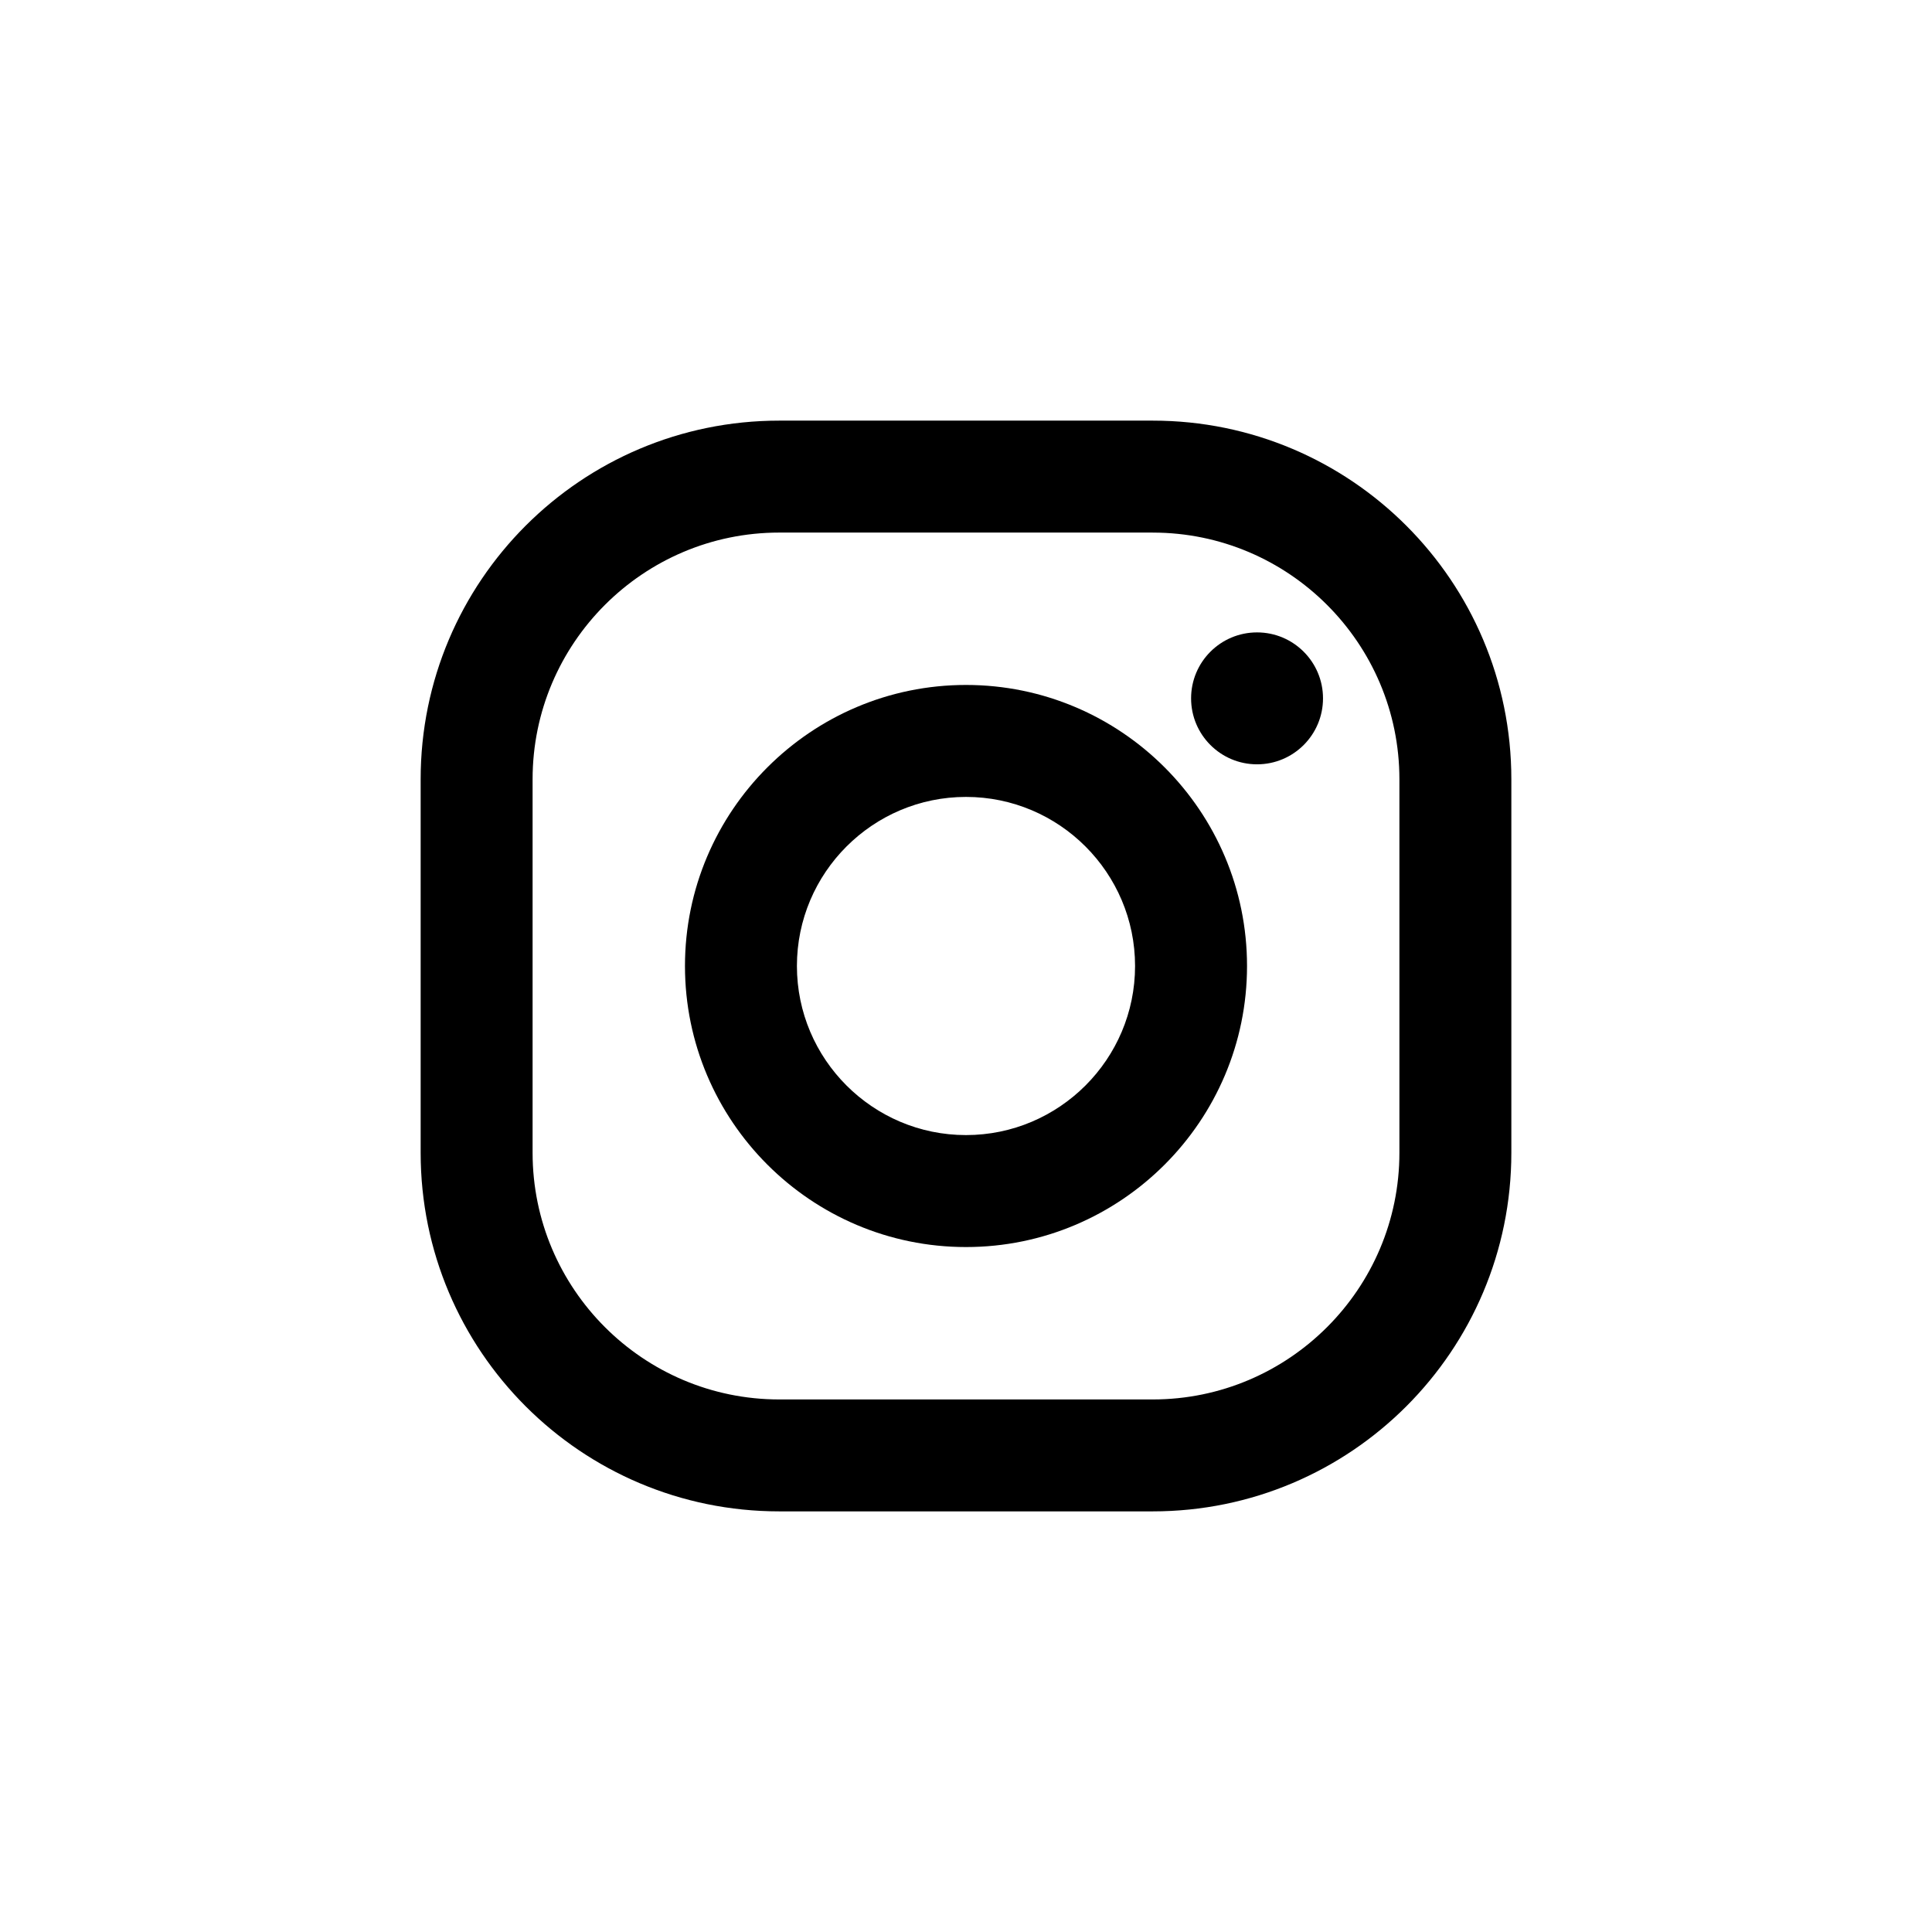
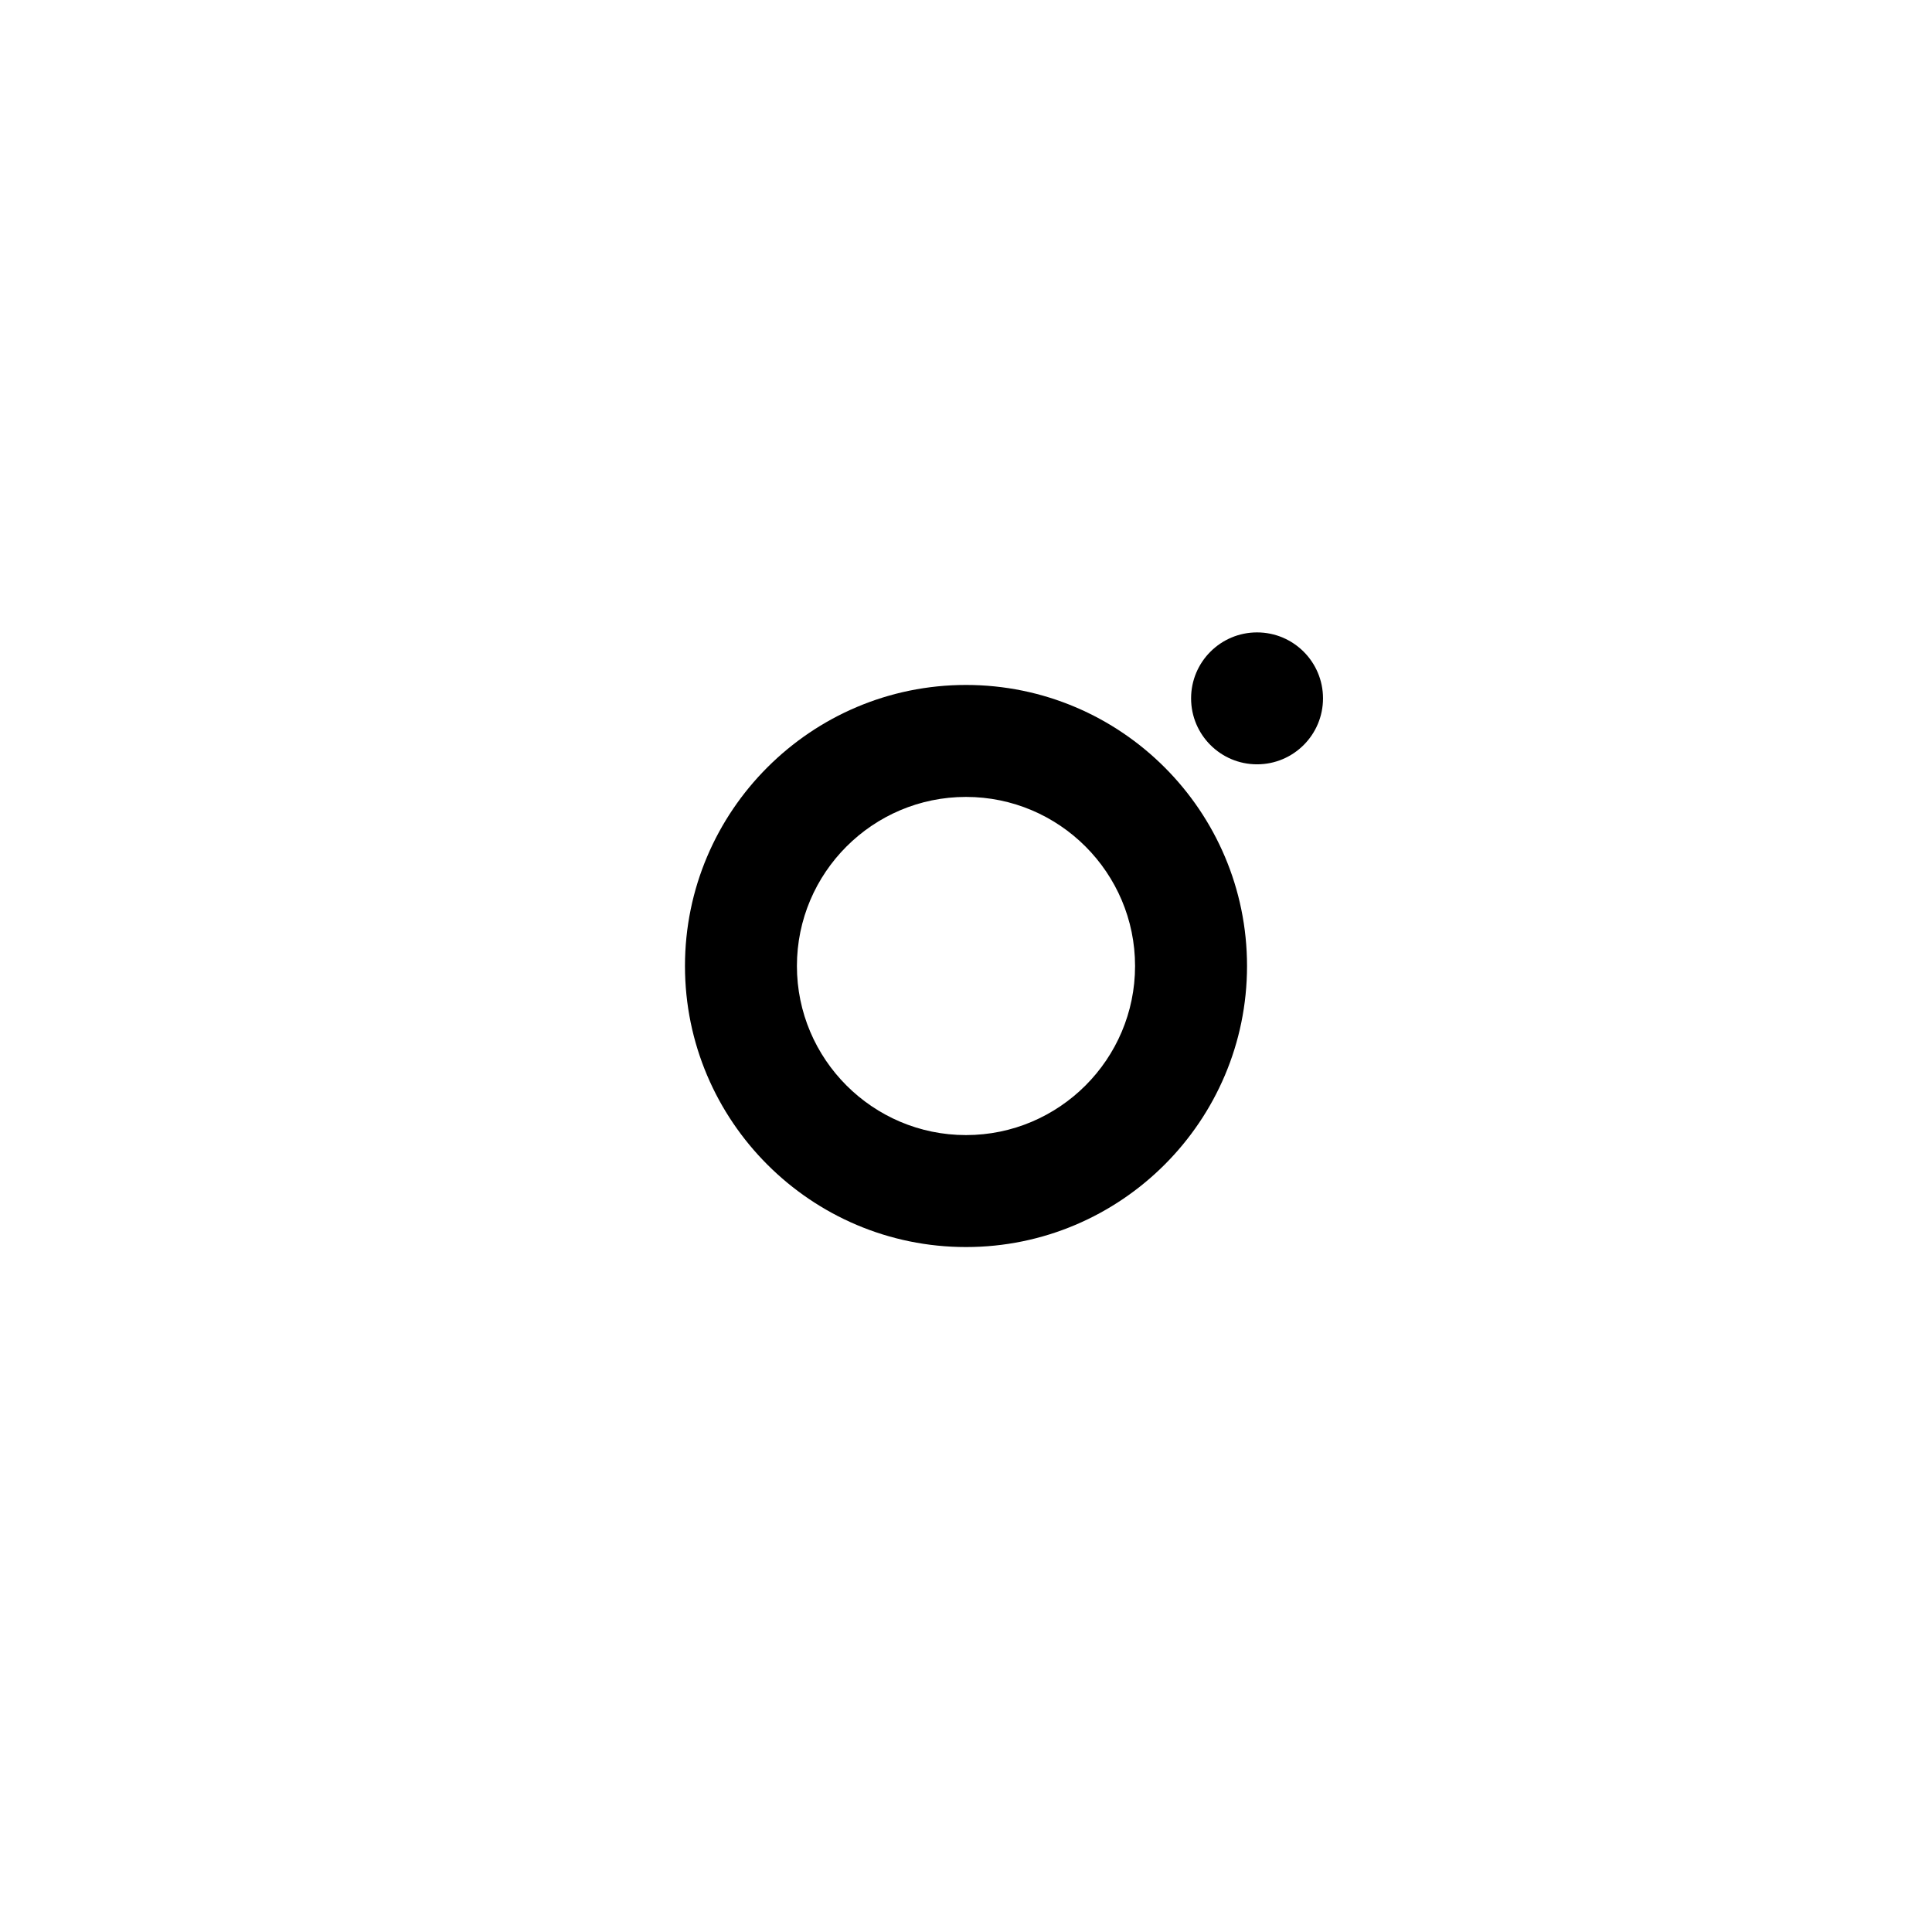
<svg xmlns="http://www.w3.org/2000/svg" version="1.1" id="圖層_1" x="0px" y="0px" width="85px" height="85px" viewBox="424 0 85 85" enable-background="new 424 0 85 85" xml:space="preserve">
  <g>
    <g>
-       <path d="M474.717,23.432c5.983,0,10.851,4.869,10.851,10.852v16.434c0,5.983-4.867,10.852-10.851,10.852h-16.434    c-5.984,0-10.851-4.868-10.851-10.852V34.283c0-5.982,4.866-10.852,10.851-10.852H474.717 M474.717,18.506h-16.434    c-8.713,0-15.776,7.065-15.776,15.777v16.434c0,8.713,7.063,15.777,15.776,15.777h16.434c8.712,0,15.776-7.064,15.776-15.777    V34.283C490.493,25.571,483.429,18.506,474.717,18.506L474.717,18.506z" />
-     </g>
+       </g>
    <g>
      <path d="M466.5,54.865c-6.817,0-12.364-5.547-12.364-12.365s5.547-12.365,12.364-12.365c6.818,0,12.364,5.547,12.364,12.365    S473.318,54.865,466.5,54.865z M466.5,35.061c-4.102,0-7.439,3.338-7.439,7.439s3.338,7.439,7.439,7.439s7.438-3.338,7.438-7.439    S470.602,35.061,466.5,35.061z" />
    </g>
    <g>
      <circle cx="479.305" cy="30.725" r="2.902" />
    </g>
  </g>
</svg>